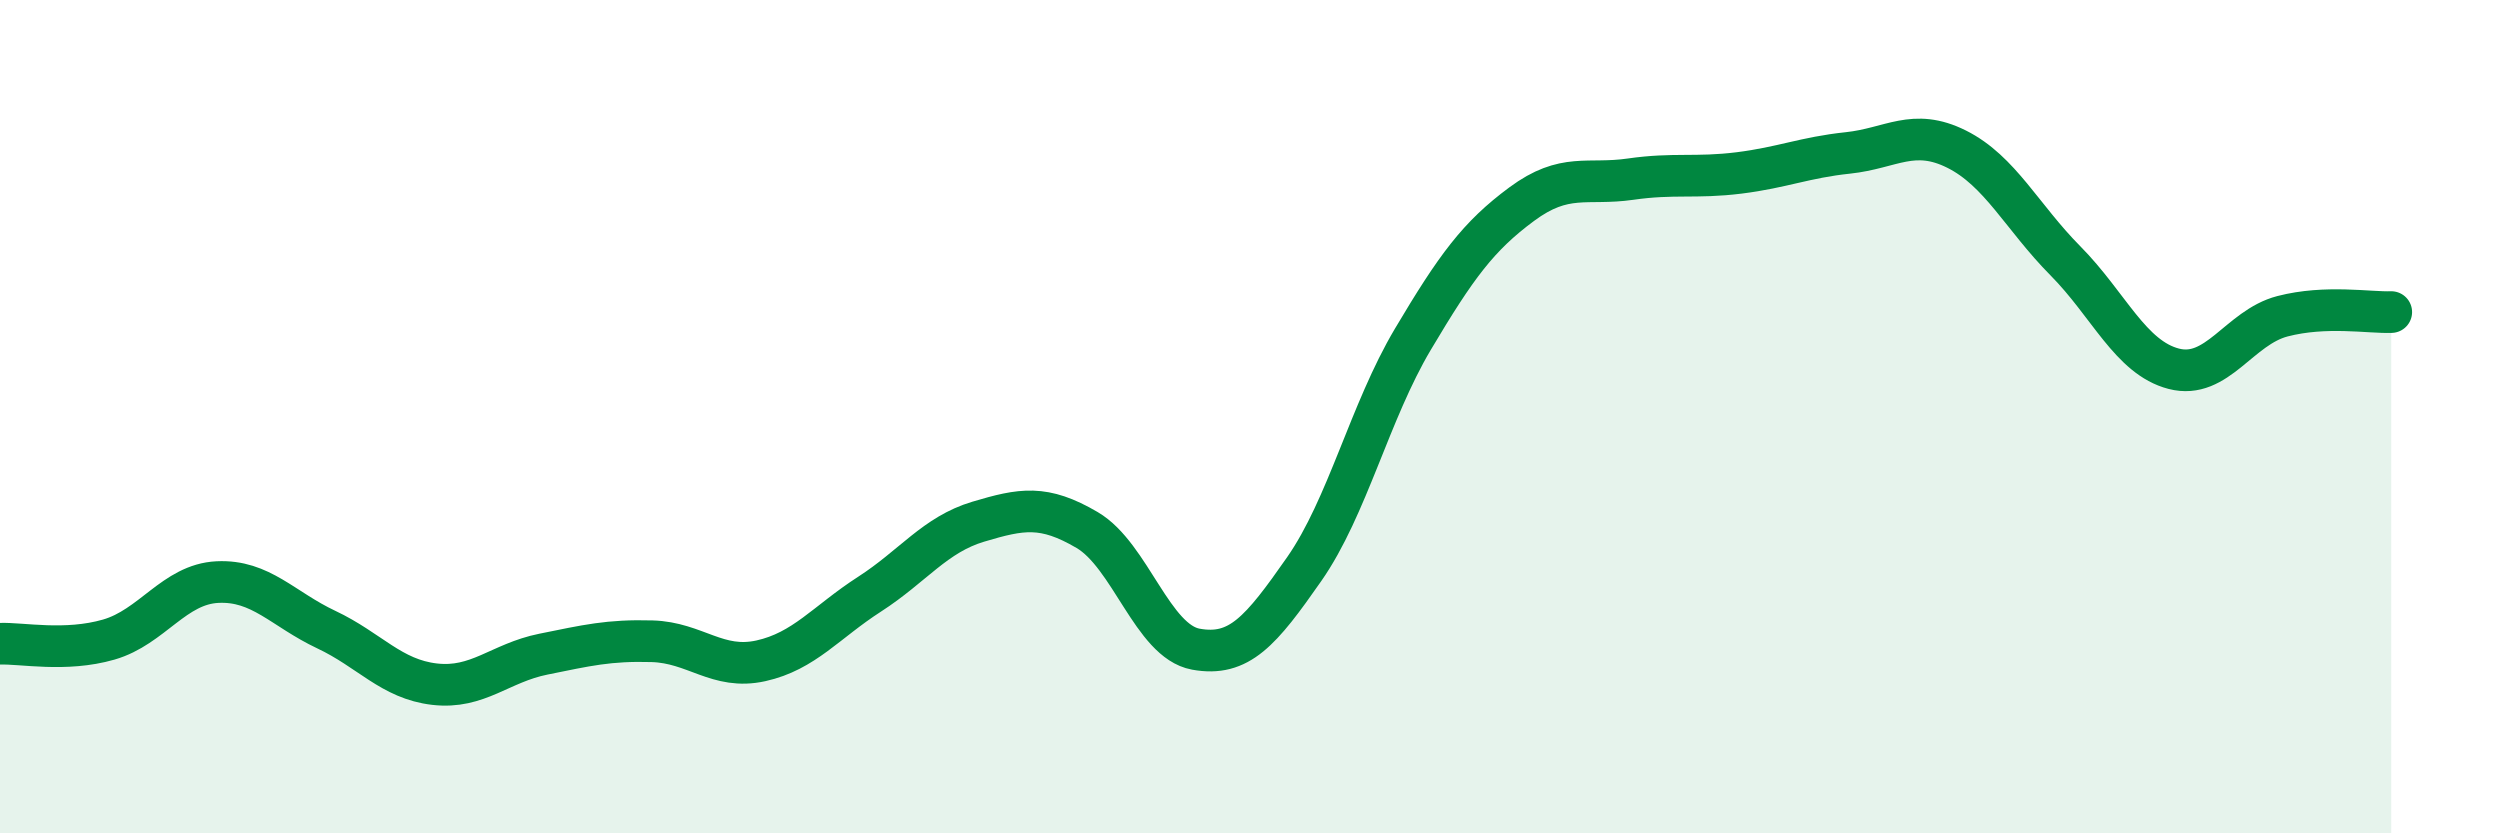
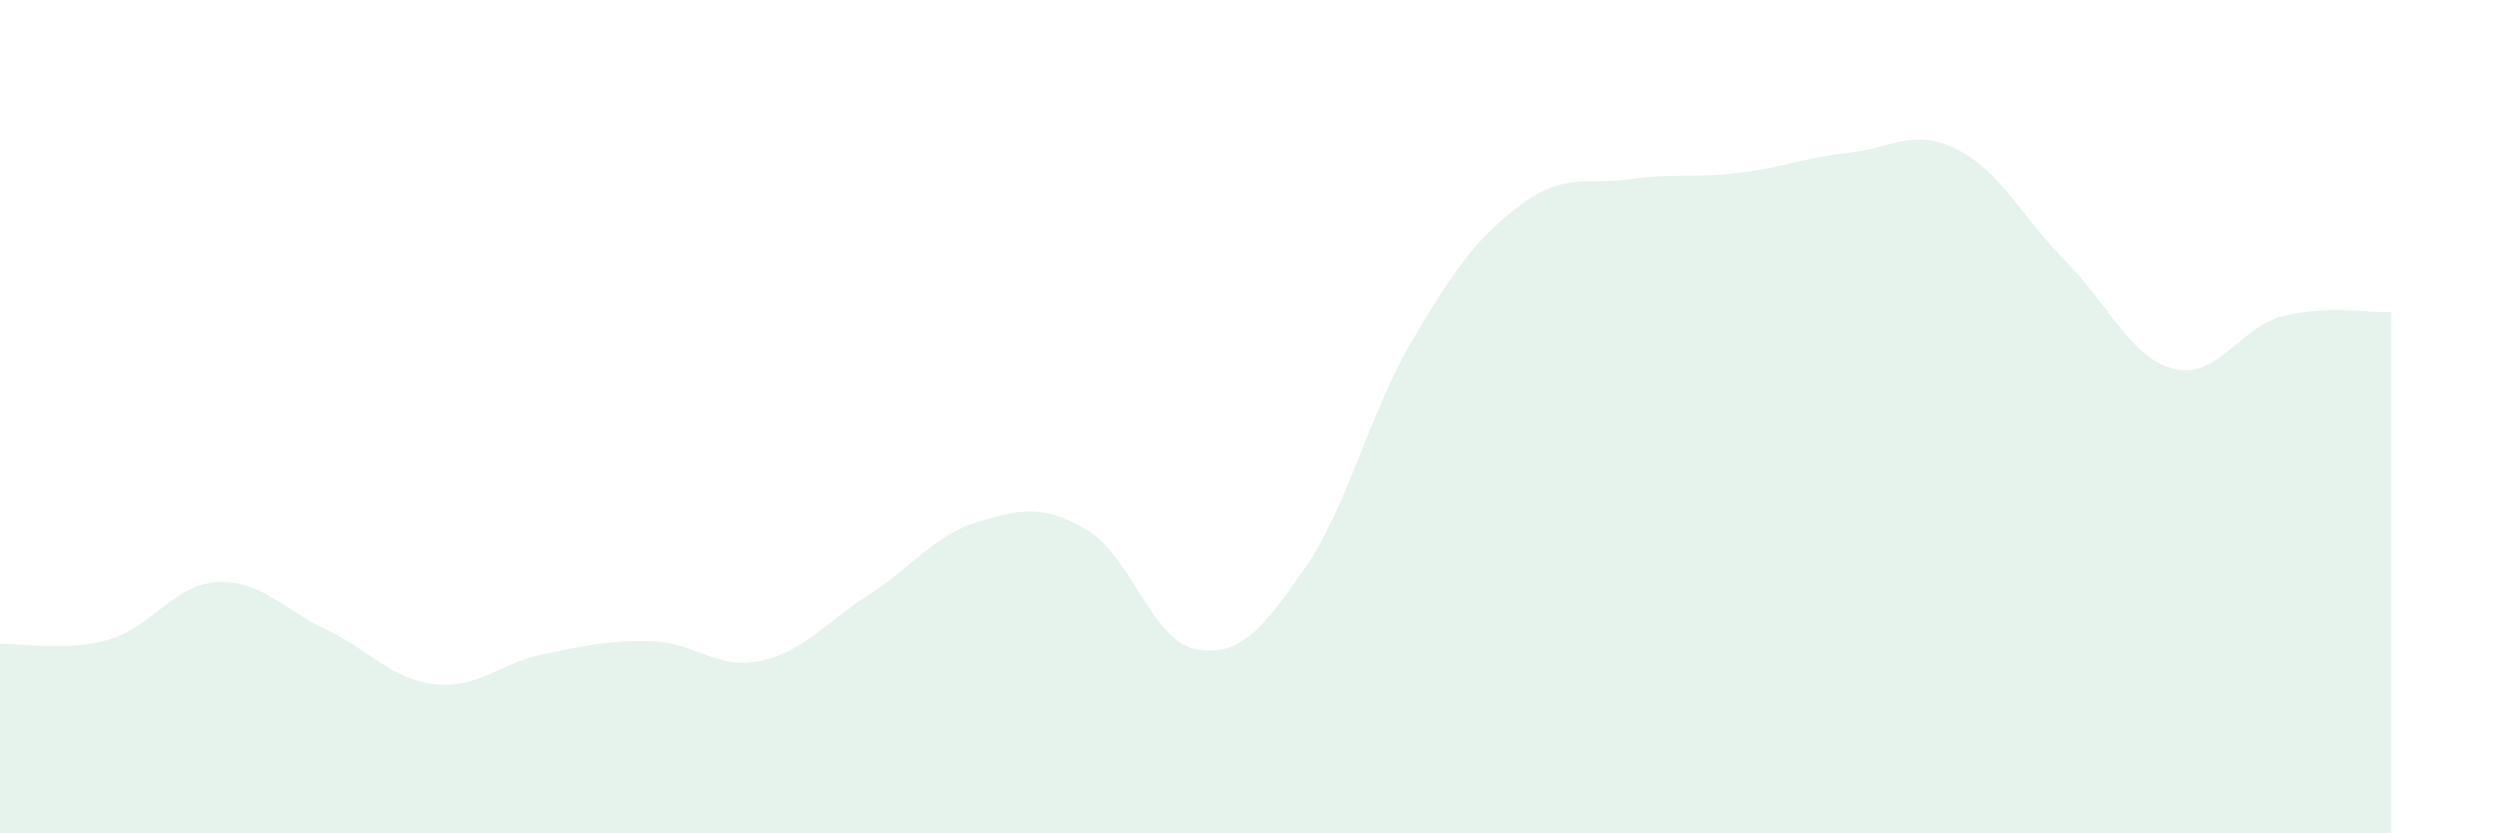
<svg xmlns="http://www.w3.org/2000/svg" width="60" height="20" viewBox="0 0 60 20">
  <path d="M 0,15.45 C 0.52,15.43 1.57,15.65 2.61,15.35 C 3.65,15.05 4.18,14.02 5.22,13.97 C 6.26,13.92 6.79,14.62 7.83,15.11 C 8.87,15.6 9.39,16.3 10.43,16.42 C 11.47,16.54 12,15.91 13.04,15.7 C 14.08,15.49 14.61,15.36 15.65,15.39 C 16.69,15.42 17.22,16.09 18.26,15.86 C 19.3,15.63 19.83,14.93 20.87,14.26 C 21.91,13.59 22.44,12.83 23.48,12.52 C 24.52,12.21 25.05,12.11 26.09,12.72 C 27.13,13.33 27.66,15.39 28.7,15.58 C 29.74,15.77 30.26,15.15 31.3,13.66 C 32.34,12.17 32.87,9.89 33.91,8.14 C 34.95,6.39 35.48,5.67 36.52,4.9 C 37.56,4.13 38.09,4.45 39.13,4.3 C 40.17,4.15 40.7,4.28 41.74,4.15 C 42.78,4.02 43.31,3.78 44.35,3.67 C 45.39,3.56 45.92,3.06 46.96,3.58 C 48,4.1 48.53,5.21 49.57,6.26 C 50.61,7.31 51.13,8.58 52.17,8.85 C 53.21,9.12 53.74,7.86 54.78,7.59 C 55.82,7.32 56.87,7.51 57.39,7.49L57.39 20L0 20Z" fill="#008740" opacity="0.1" stroke-linecap="round" stroke-linejoin="round" />
-   <path d="M 0,15.45 C 0.52,15.43 1.57,15.65 2.61,15.35 C 3.65,15.05 4.18,14.02 5.22,13.97 C 6.26,13.92 6.79,14.62 7.83,15.11 C 8.87,15.6 9.39,16.3 10.43,16.42 C 11.47,16.54 12,15.91 13.04,15.7 C 14.08,15.49 14.61,15.36 15.65,15.39 C 16.69,15.42 17.22,16.09 18.26,15.86 C 19.3,15.63 19.83,14.93 20.87,14.26 C 21.91,13.59 22.44,12.83 23.48,12.52 C 24.52,12.21 25.05,12.11 26.09,12.72 C 27.13,13.33 27.66,15.39 28.7,15.58 C 29.74,15.77 30.26,15.15 31.3,13.66 C 32.34,12.17 32.87,9.89 33.91,8.14 C 34.95,6.39 35.48,5.67 36.52,4.9 C 37.56,4.13 38.09,4.45 39.13,4.3 C 40.17,4.15 40.7,4.28 41.74,4.15 C 42.78,4.02 43.31,3.78 44.35,3.67 C 45.39,3.56 45.92,3.06 46.96,3.58 C 48,4.1 48.53,5.21 49.57,6.26 C 50.61,7.31 51.13,8.58 52.17,8.85 C 53.21,9.12 53.74,7.86 54.78,7.59 C 55.82,7.32 56.87,7.51 57.39,7.49" stroke="#008740" stroke-width="1" fill="none" stroke-linecap="round" stroke-linejoin="round" />
</svg>